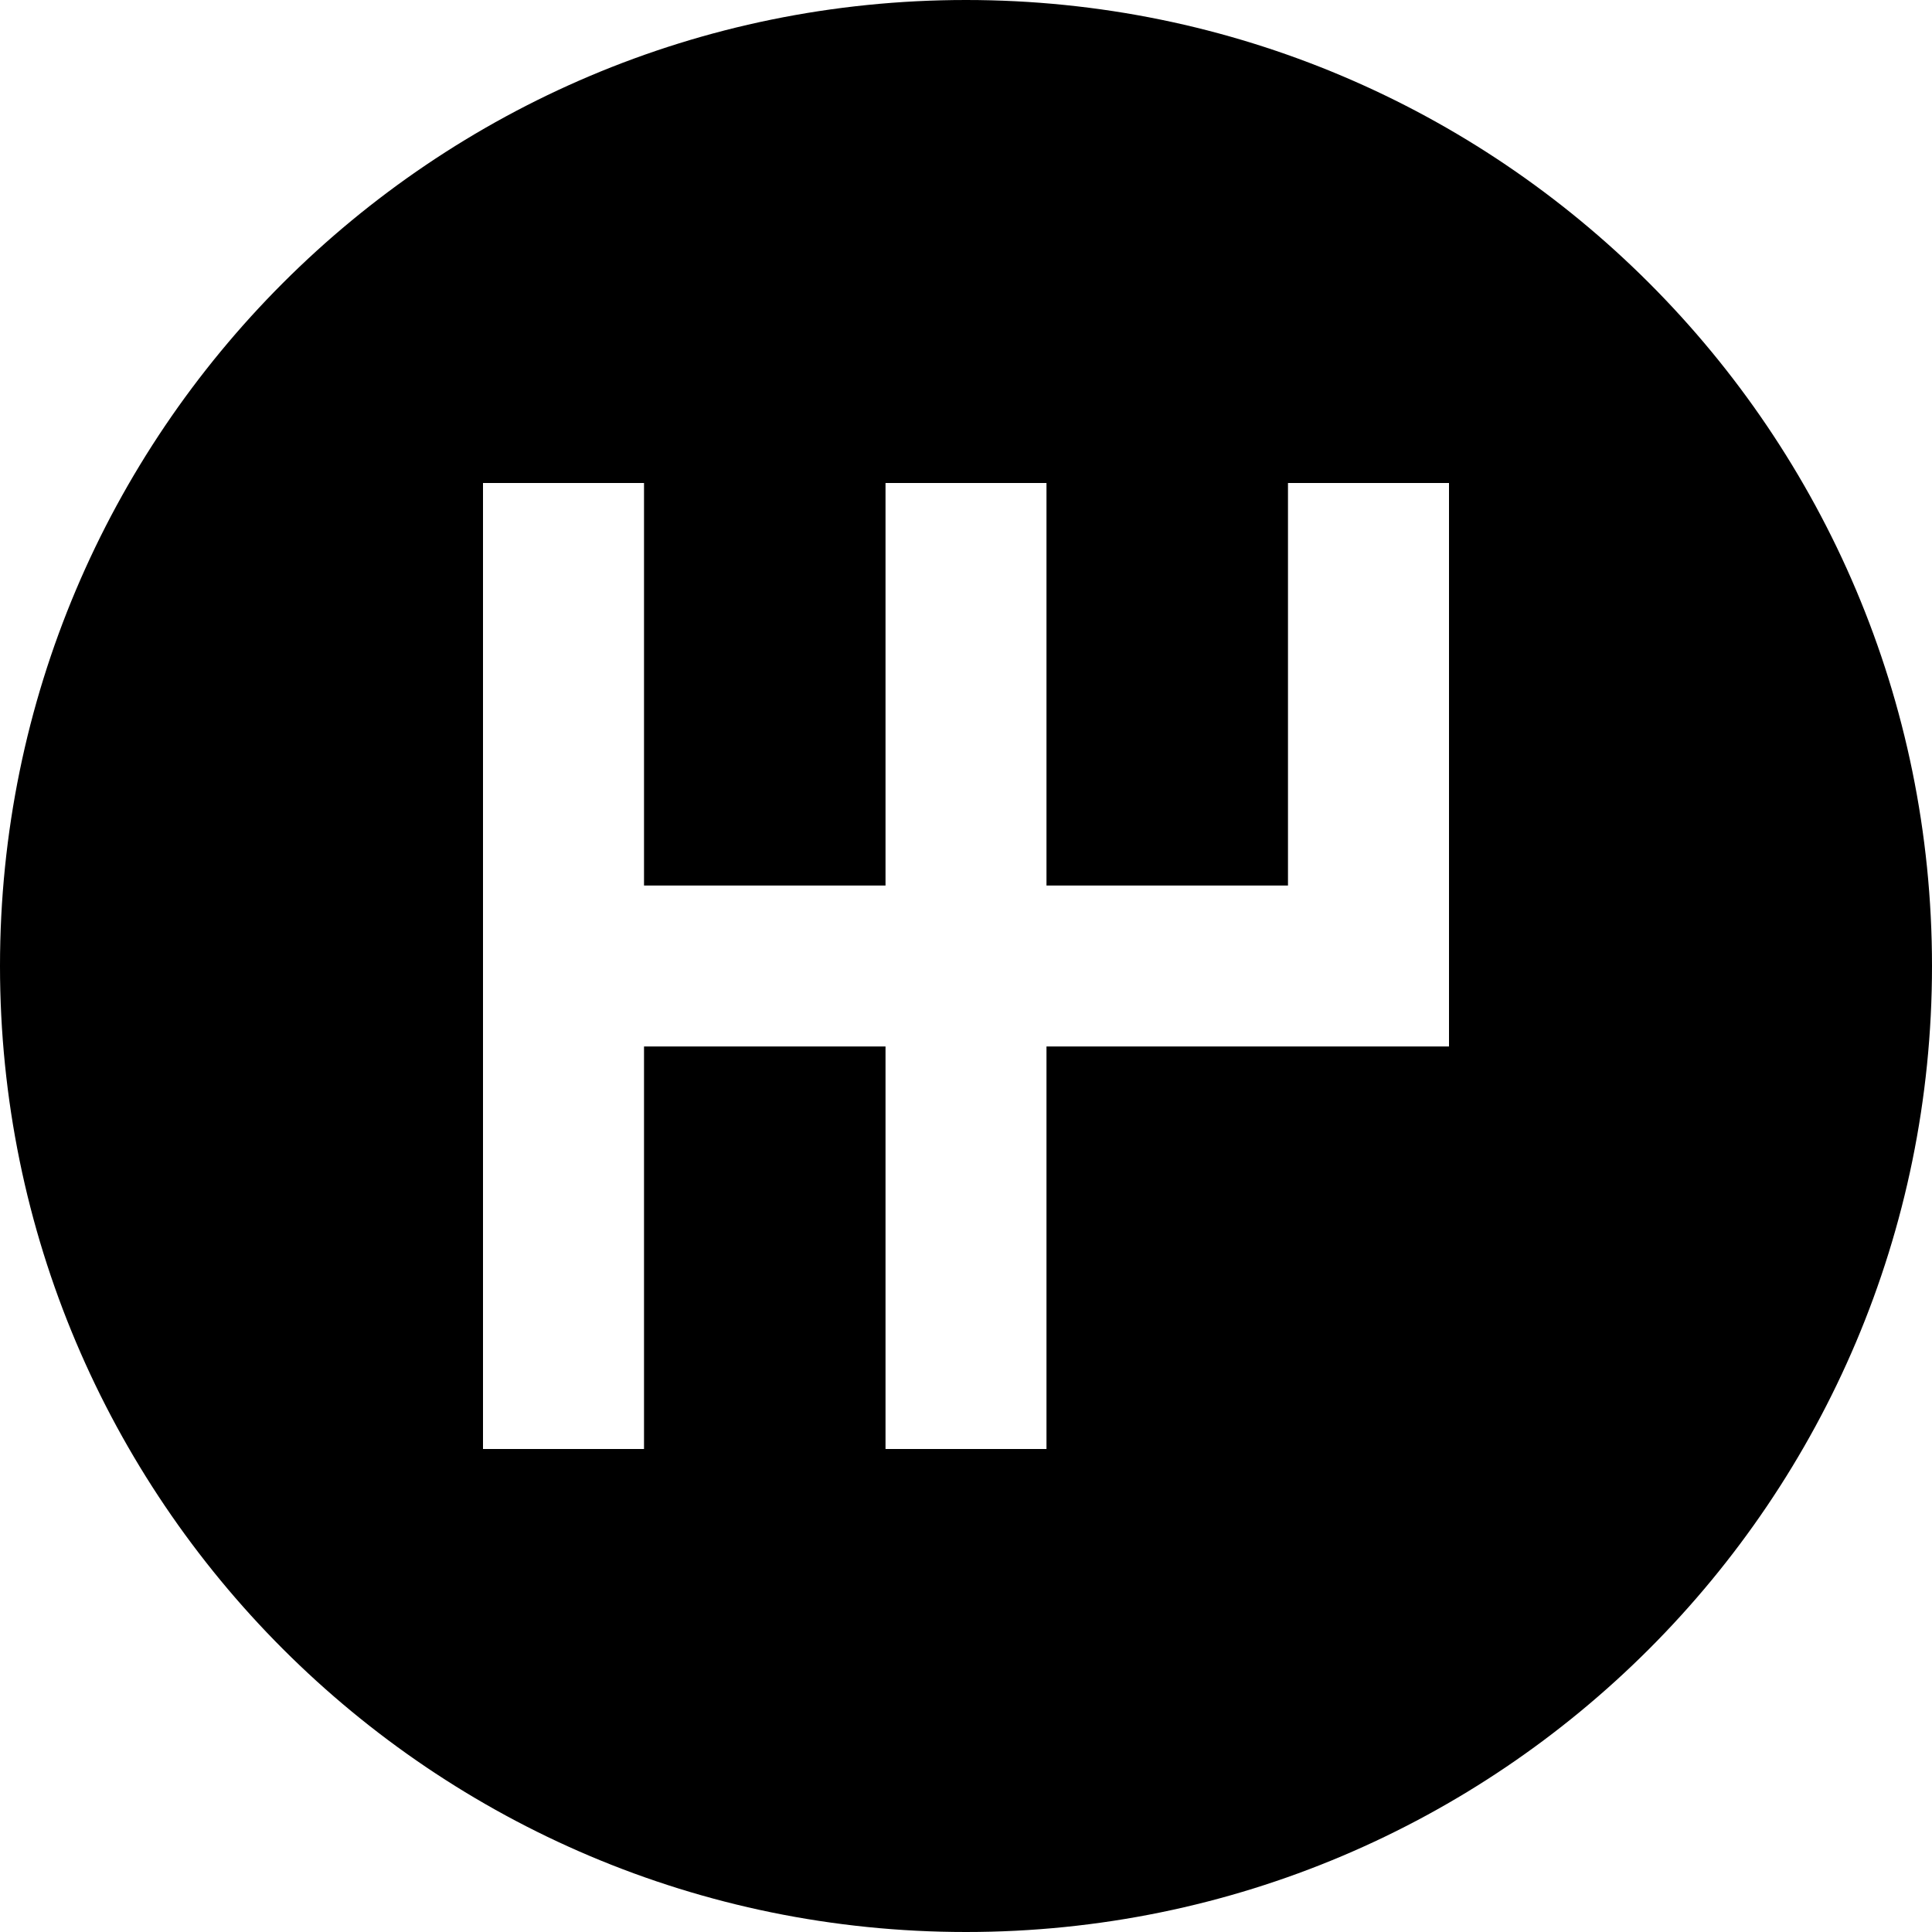
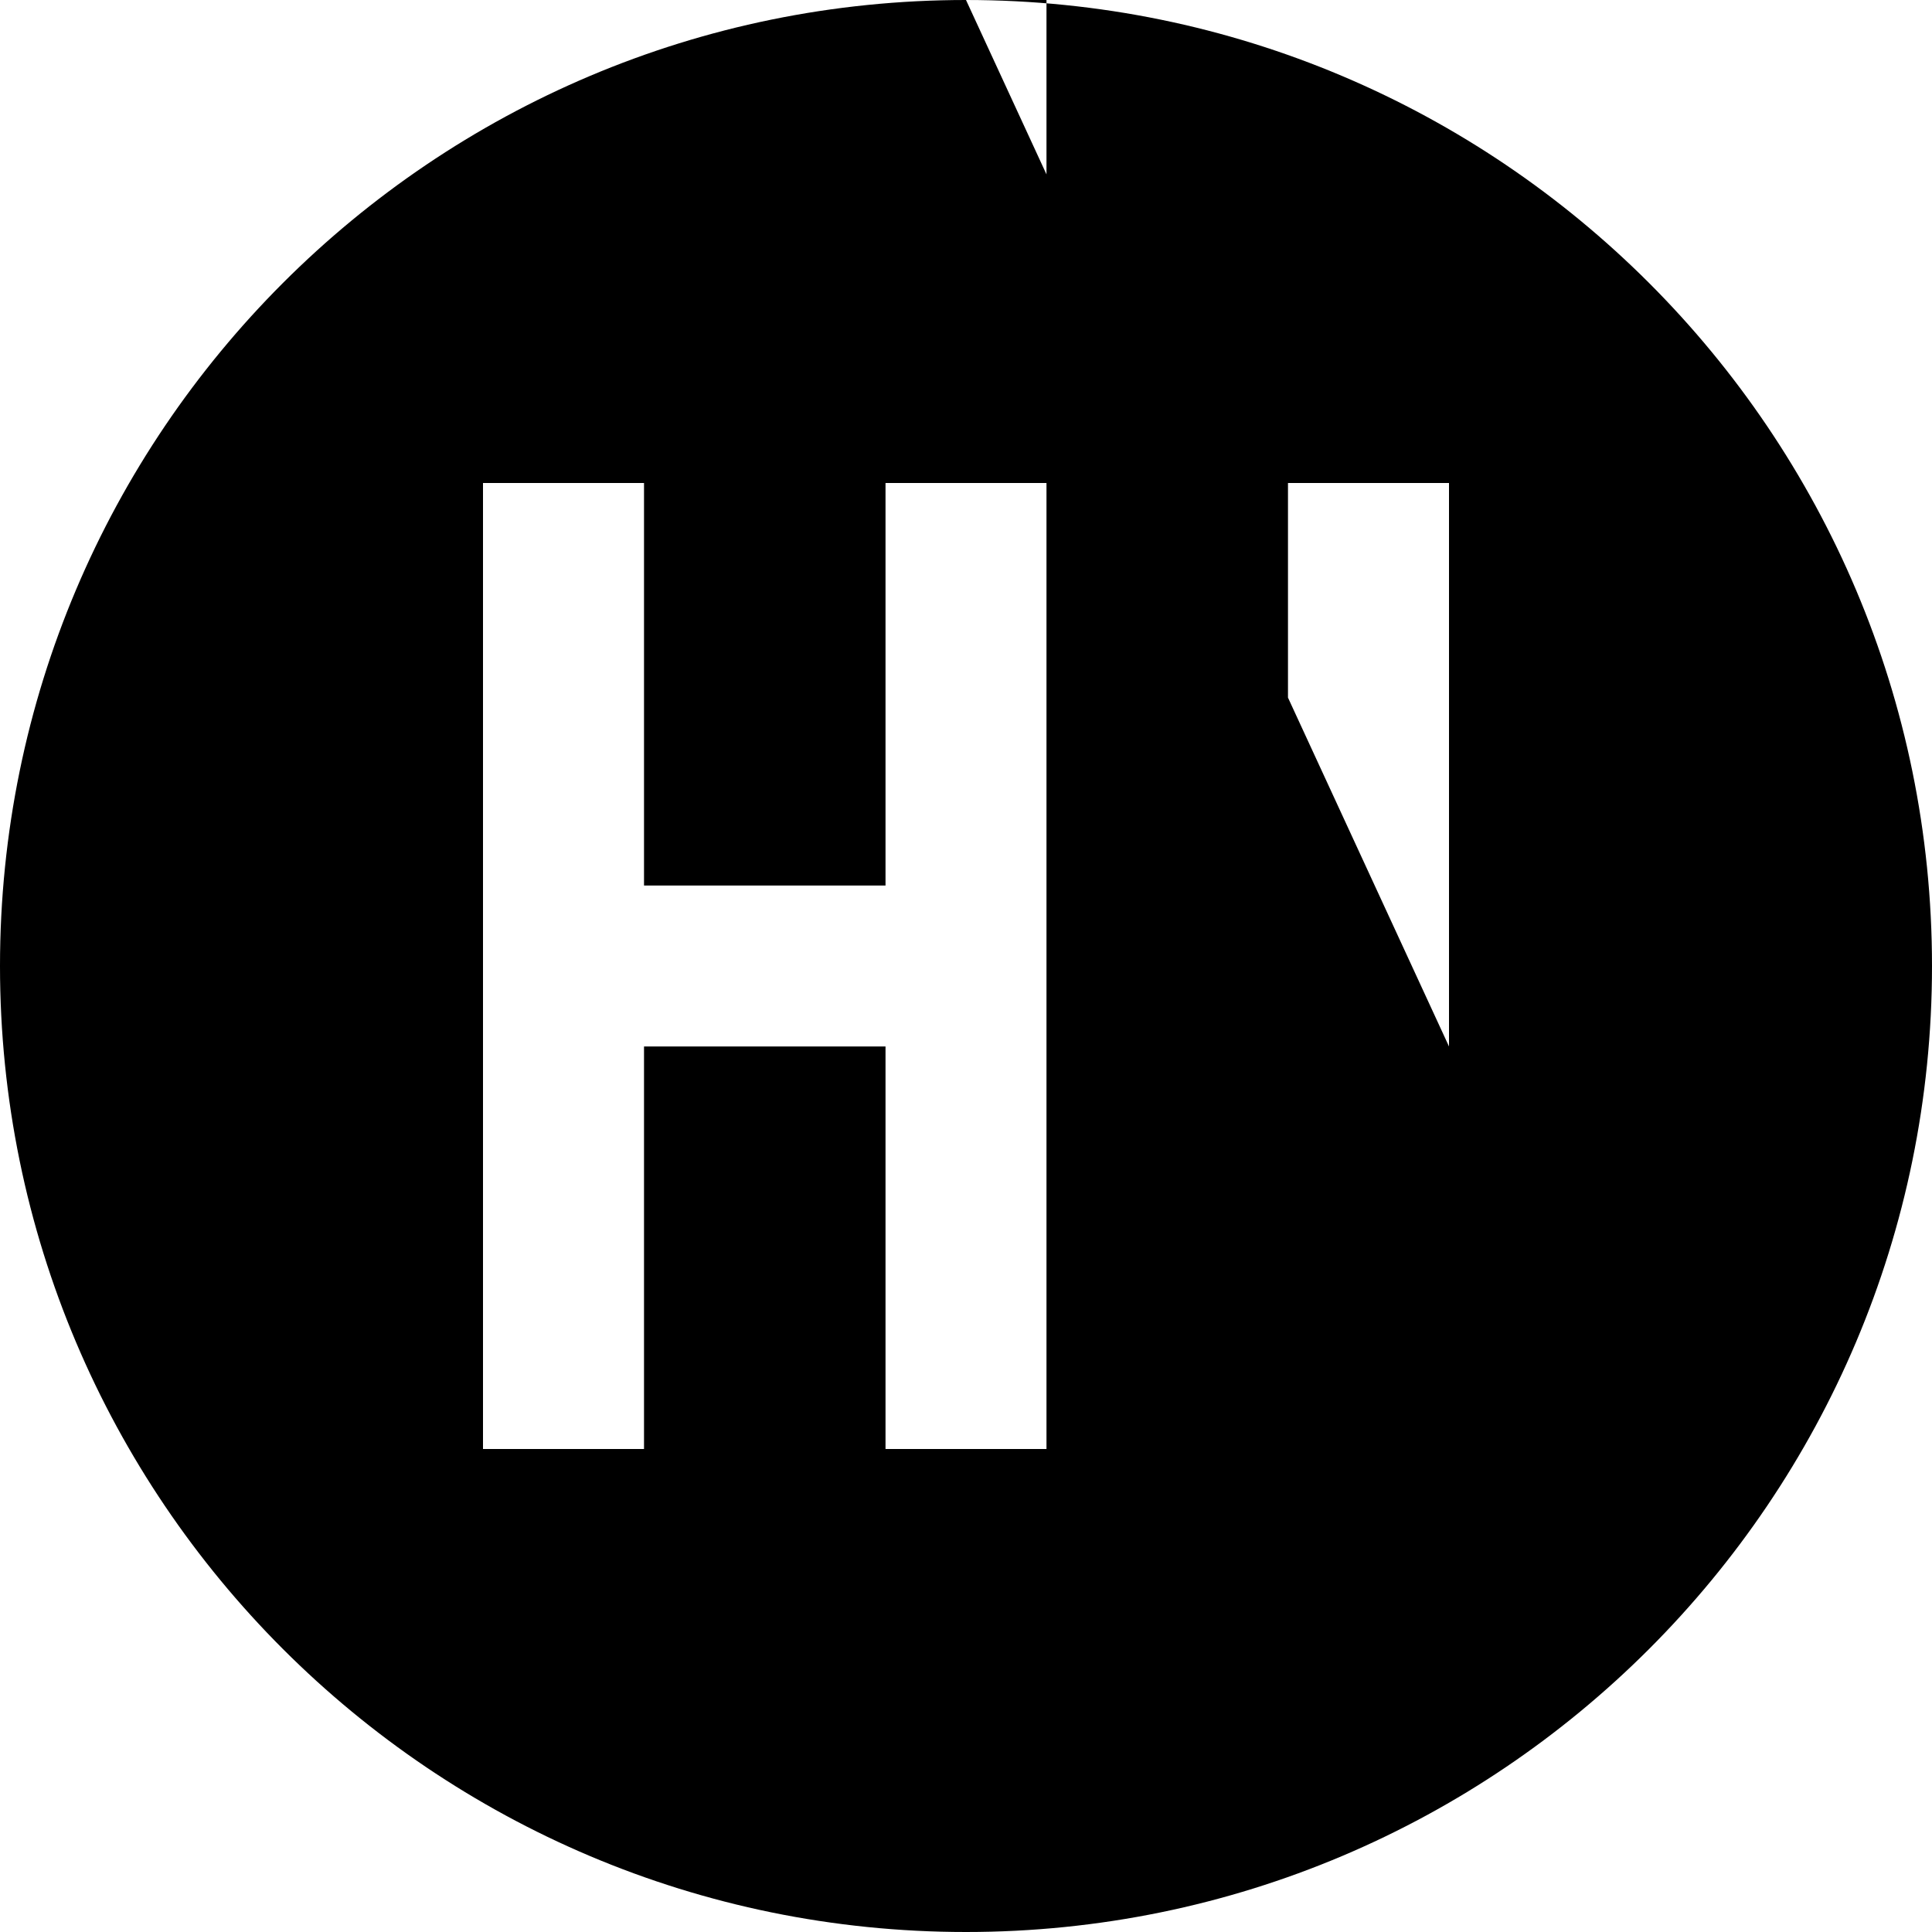
<svg xmlns="http://www.w3.org/2000/svg" width="35" height="35" viewBox="0 0 35 35" fill="none">
-   <path d="M17.5 0C7.836 0 0 7.836 0 17.5C0 27.164 7.836 35 17.5 35C27.164 35 35 27.164 35 17.5C35 7.836 27.164 0 17.5 0ZM26.25 18.958H18.958V26.25H16.042V18.958H11.667V26.25H8.75V8.75H11.667V16.042H16.042V8.75H18.958V16.042H23.333V8.75H26.25V18.958Z" fill="black" />
+   <path d="M17.5 0C7.836 0 0 7.836 0 17.5C0 27.164 7.836 35 17.5 35C27.164 35 35 27.164 35 17.5C35 7.836 27.164 0 17.5 0ZH18.958V26.25H16.042V18.958H11.667V26.25H8.75V8.75H11.667V16.042H16.042V8.75H18.958V16.042H23.333V8.75H26.25V18.958Z" fill="black" />
</svg>